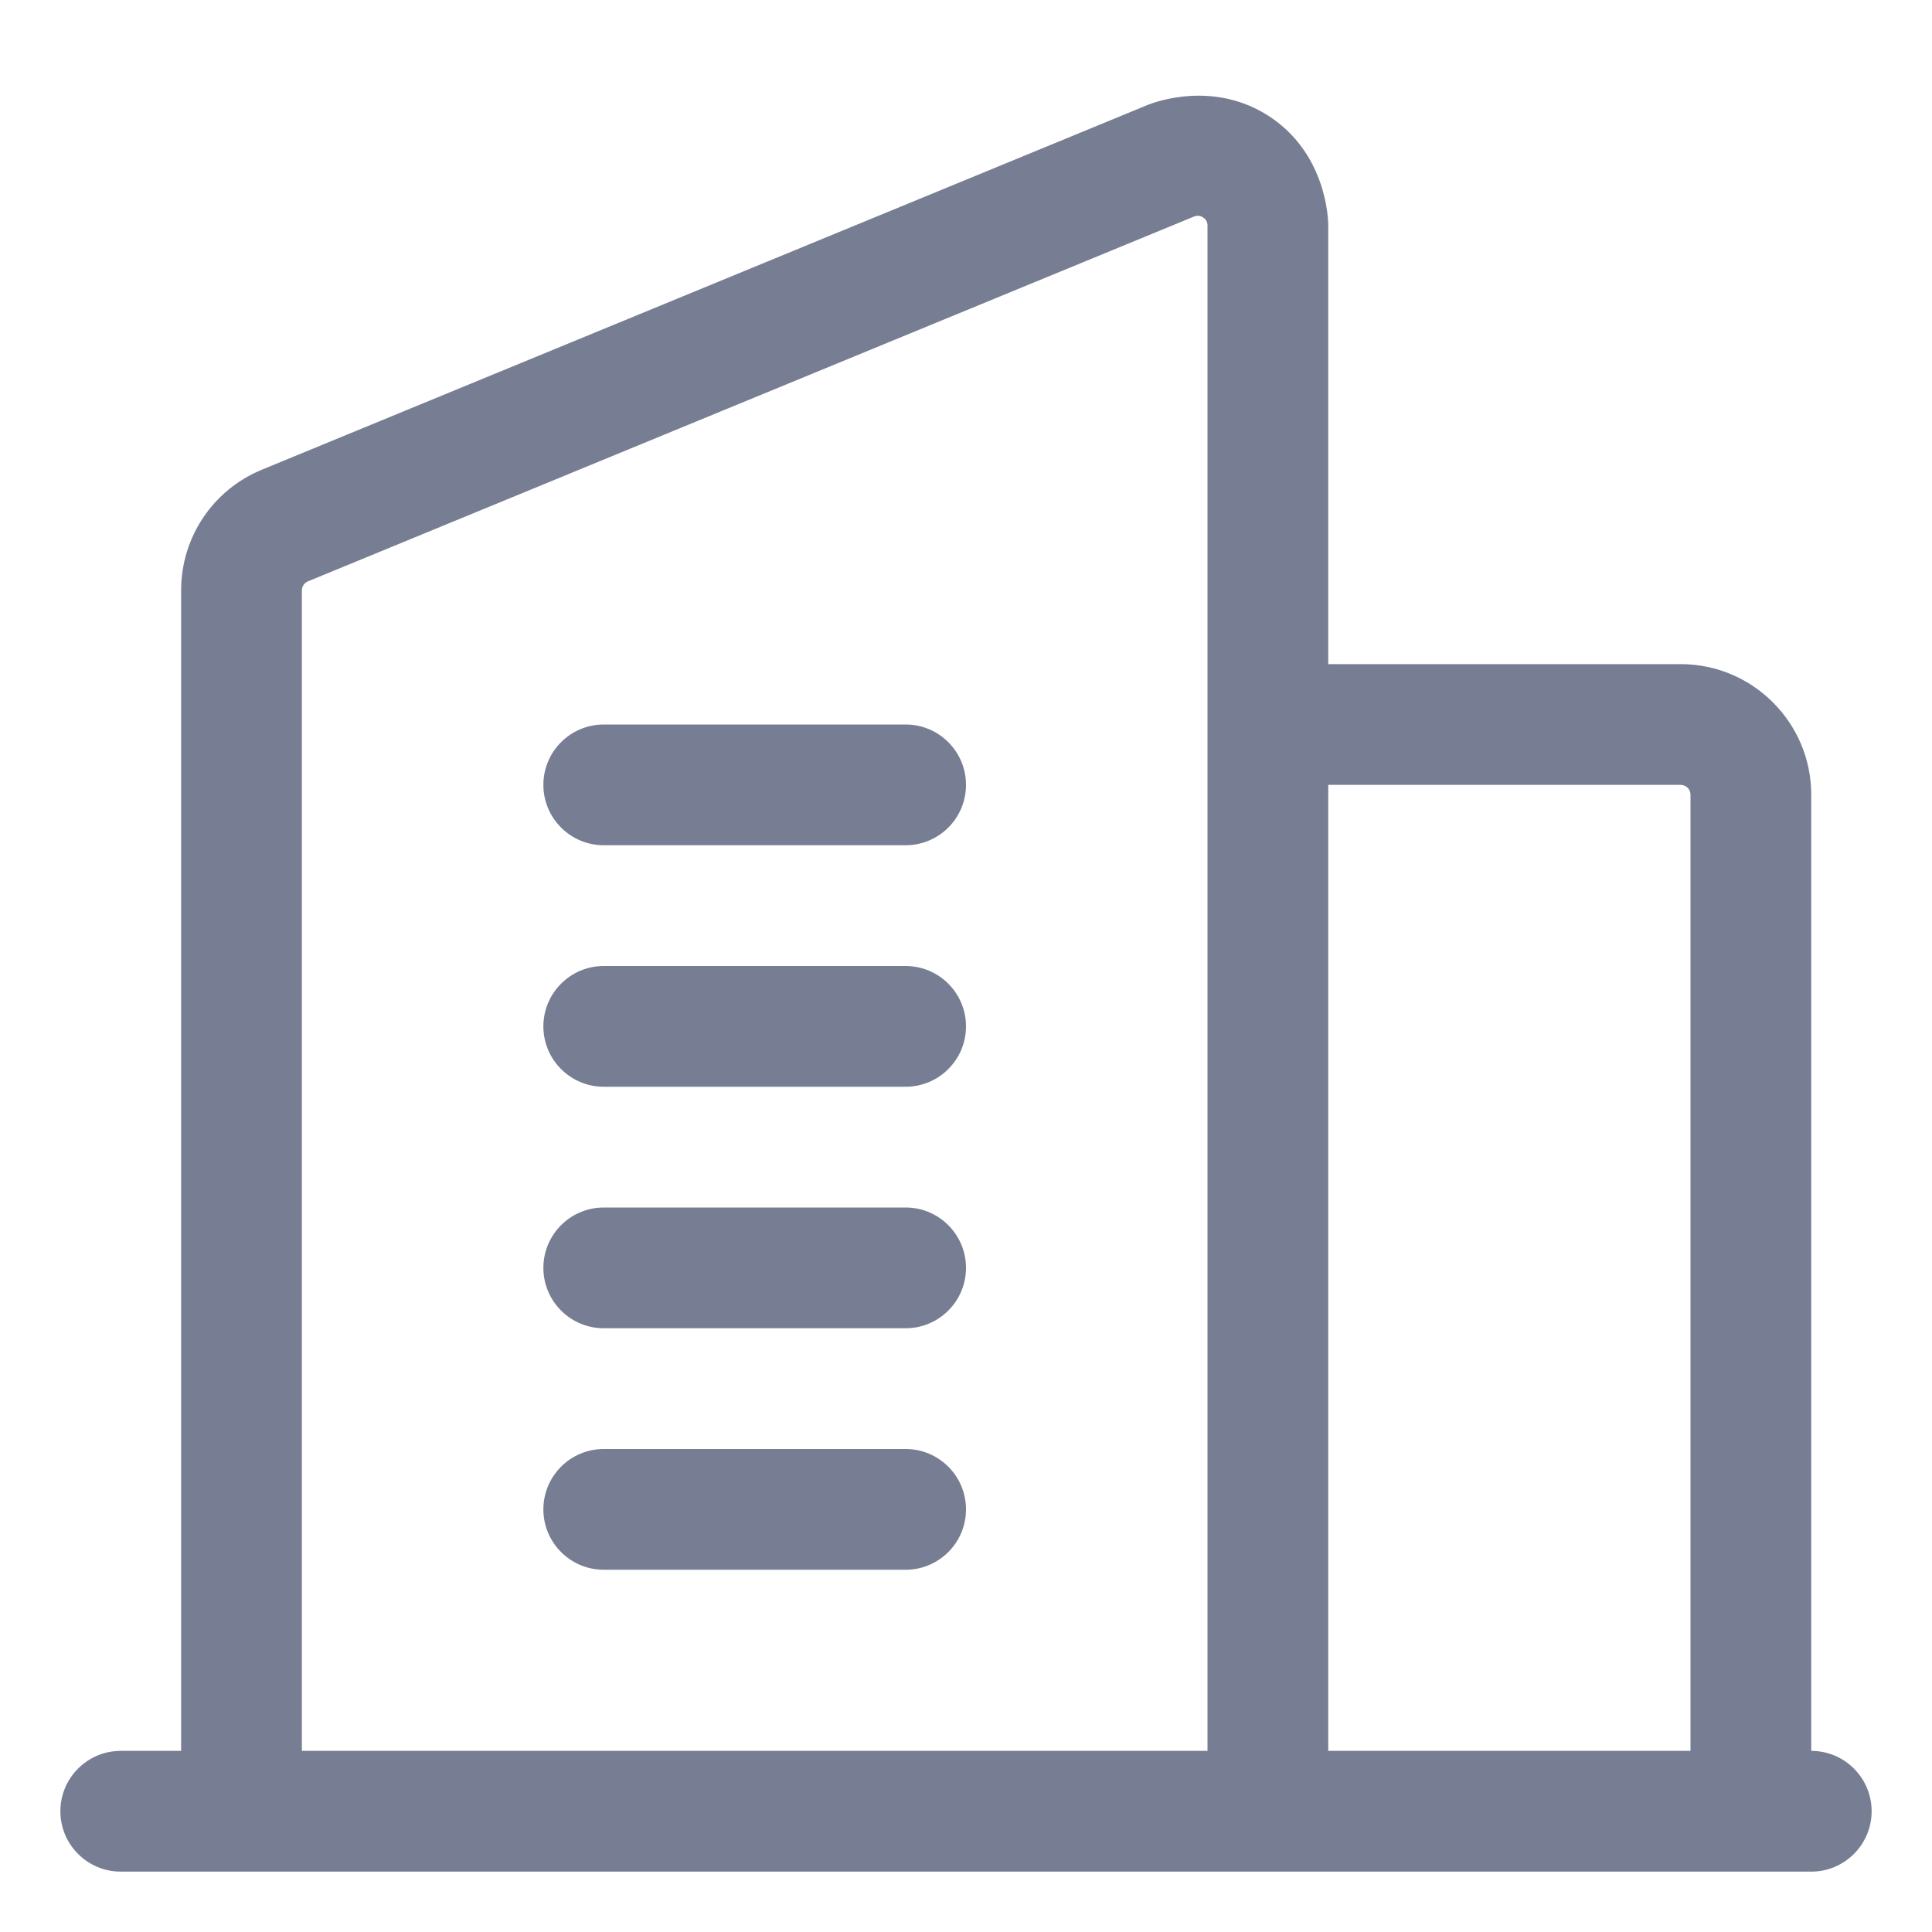
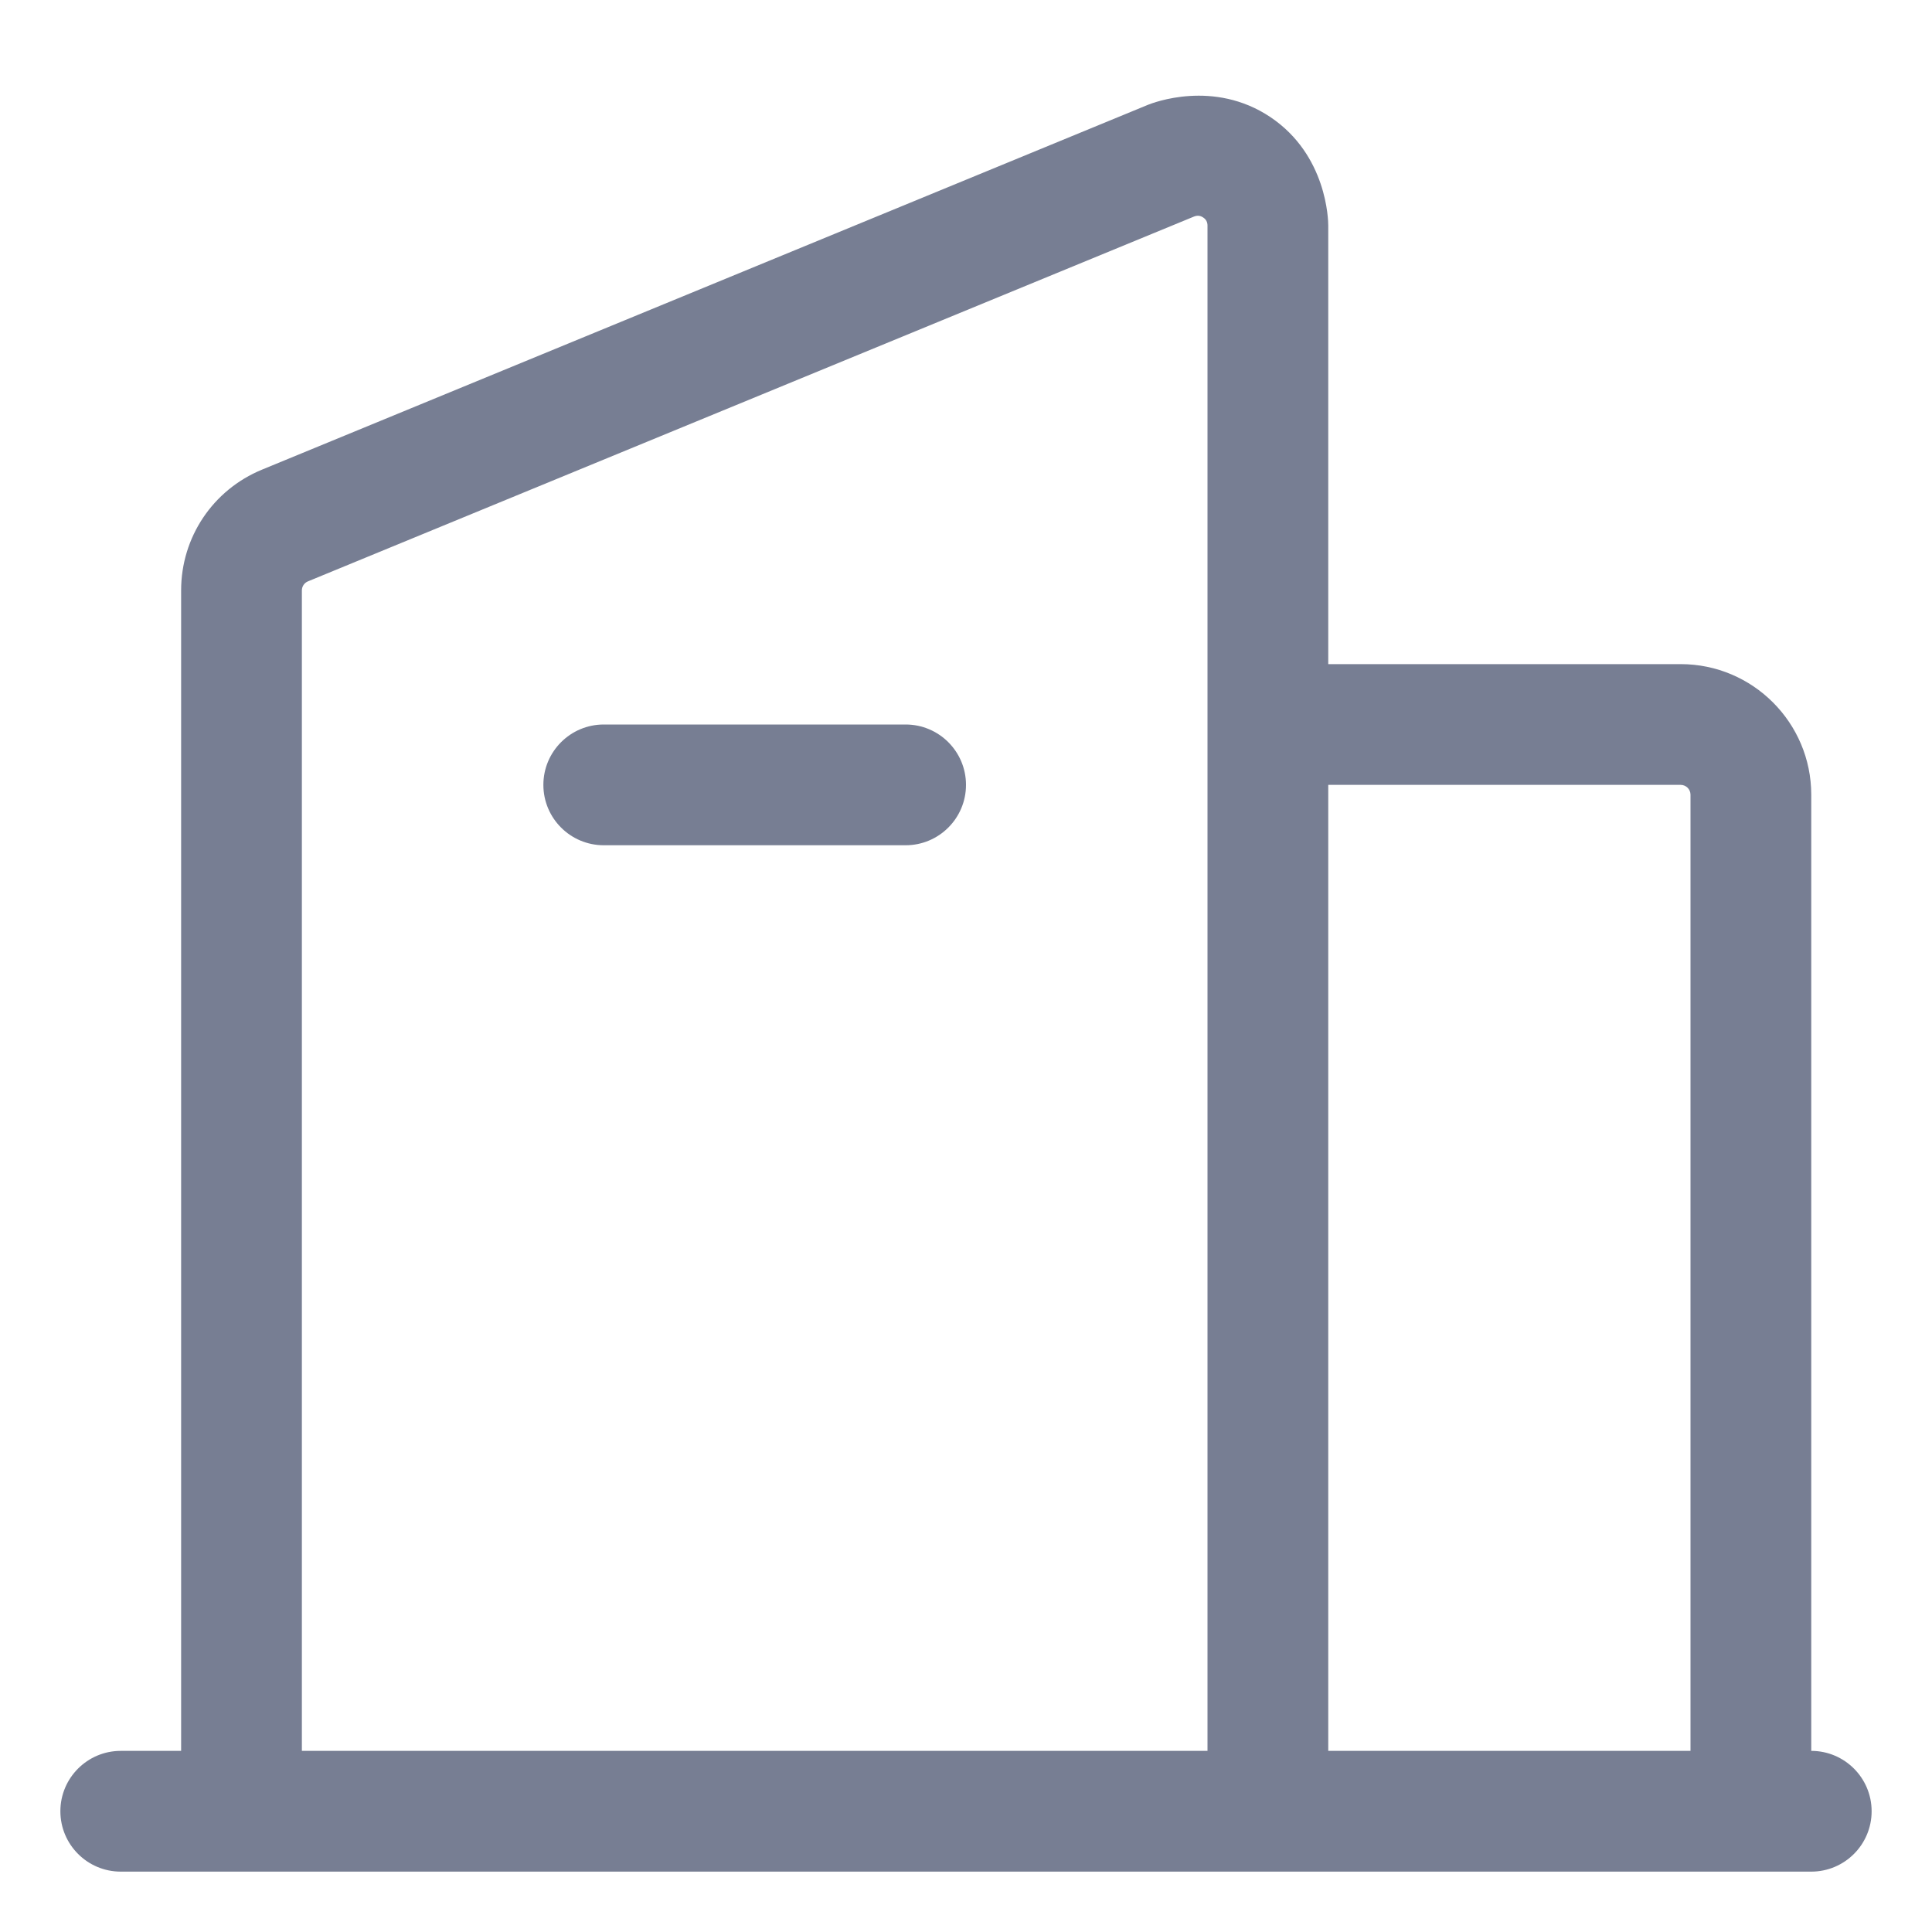
<svg xmlns="http://www.w3.org/2000/svg" version="1.1" width="512" height="512" x="0" y="0" viewBox="0 0 32 32" style="enable-background:new 0 0 512 512" xml:space="preserve" class="">
  <g>
    <g id="Layer_1">
      <g fill="rgb(0,0,0)">
        <path d="m30 29v-15.837c0-1.193-.97-2.163-2.163-2.163h-5.837v-7.264c0-.086-.019-1.167-.959-1.797-.94-.629-1.947-.235-2.027-.203l-14.675 6.043c-.813.335-1.339 1.119-1.339 2v19.221h-1c-.552 0-1 .448-1 1s.448 1 1 1h2 17 8 1c.552 0 1-.448 1-1s-.448-1-1-1zm-25-19.221c0-.066.04-.125.101-.15l14.675-6.042c.055-.022.105-.017.152.015.048.031.072.076.072.134v8.264 17h-15zm17 19.221v-16h5.837c.09 0 .163.073.163.163v15.837z" fill="#777e93" data-original="#000000" />
-         <path d="m15 24h-5c-.552 0-1 .448-1 1s.448 1 1 1h5c.552 0 1-.448 1-1s-.448-1-1-1z" fill="#777e93" data-original="#000000" />
-         <path d="m15 20h-5c-.552 0-1 .448-1 1s.448 1 1 1h5c.552 0 1-.448 1-1s-.448-1-1-1z" fill="#777e93" data-original="#000000" />
-         <path d="m15 16h-5c-.552 0-1 .448-1 1s.448 1 1 1h5c.552 0 1-.448 1-1s-.448-1-1-1z" fill="#777e93" data-original="#000000" />
        <path d="m15 12h-5c-.552 0-1 .448-1 1s.448 1 1 1h5c.552 0 1-.448 1-1s-.448-1-1-1z" fill="#777e93" data-original="#000000" />
      </g>
    </g>
  </g>
</svg>